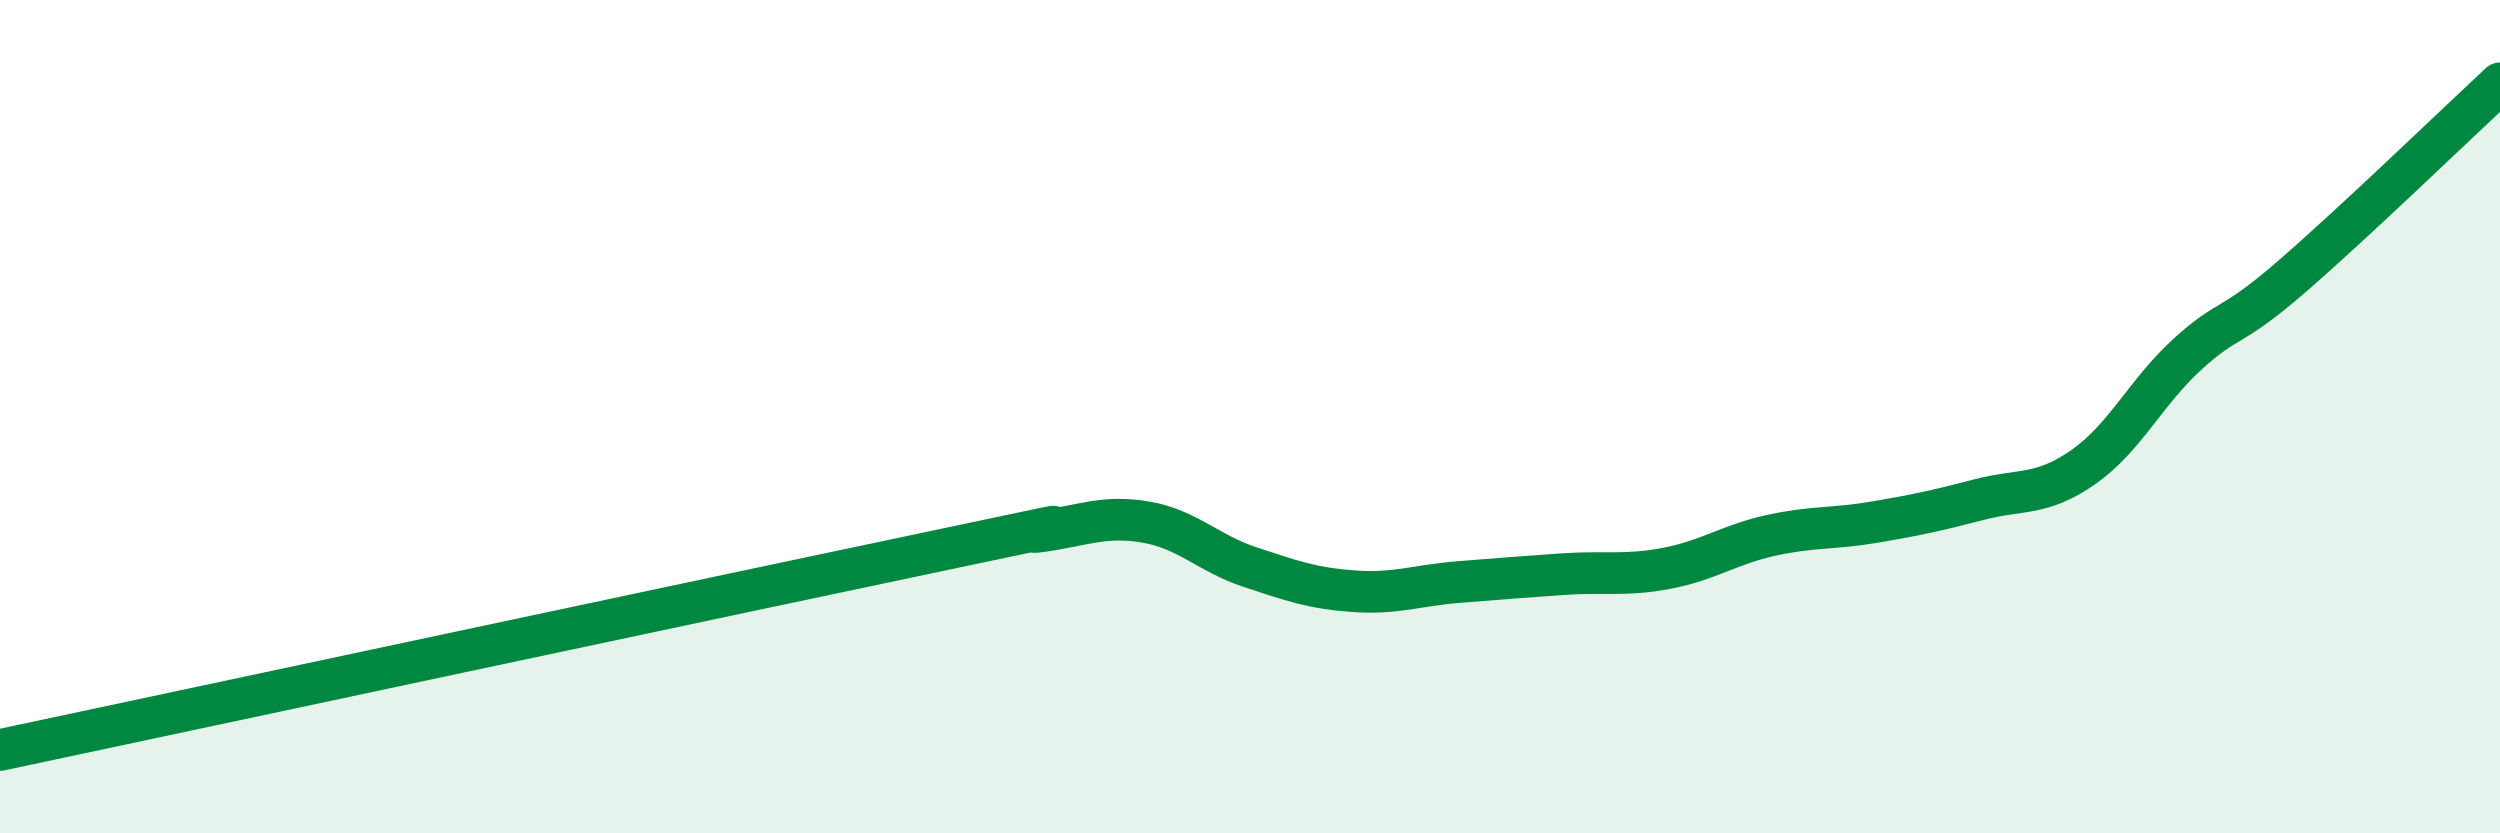
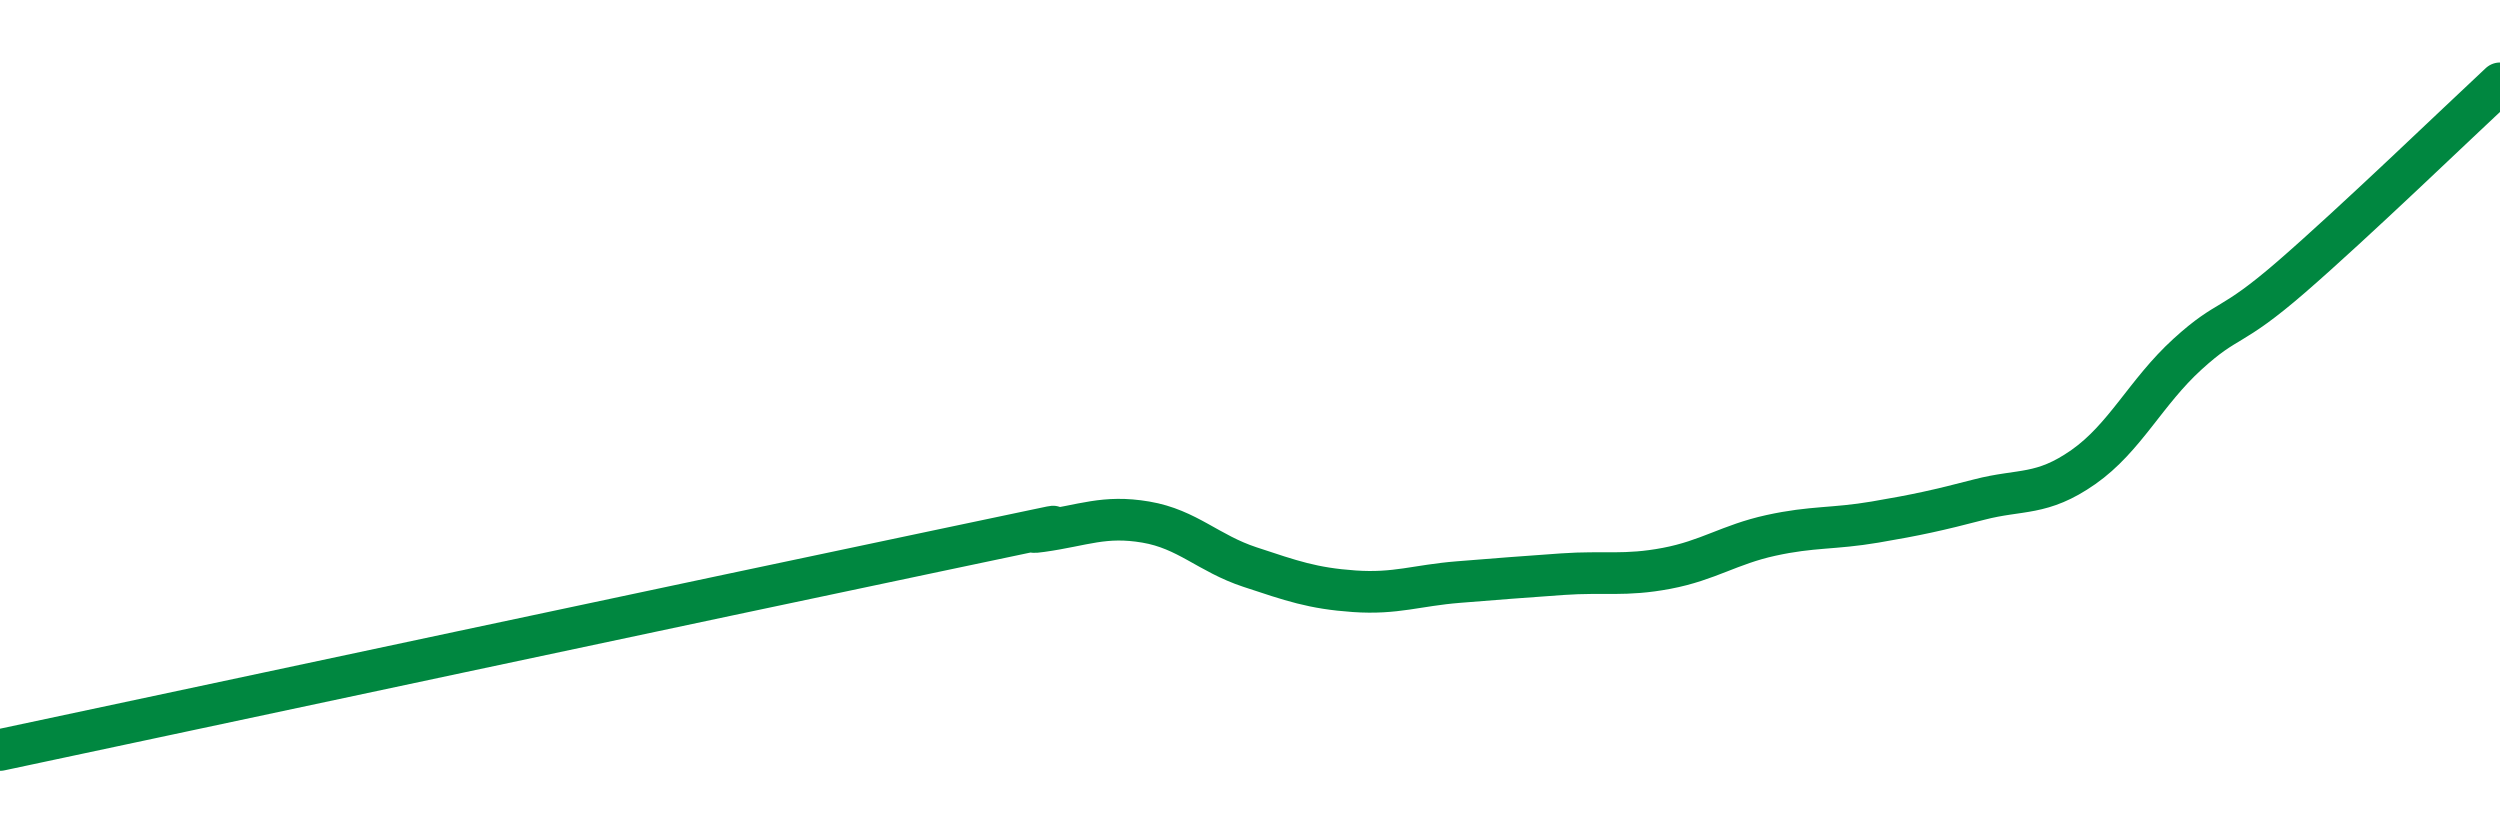
<svg xmlns="http://www.w3.org/2000/svg" width="60" height="20" viewBox="0 0 60 20">
-   <path d="M 0,18 C 4.5,17.04 17.5,14.27 22.5,13.22 C 27.5,12.17 24,12.89 25,12.75 C 26,12.61 26.5,12.36 27.5,12.53 C 28.5,12.7 29,13.28 30,13.61 C 31,13.94 31.5,14.12 32.5,14.19 C 33.5,14.26 34,14.05 35,13.97 C 36,13.89 36.5,13.85 37.5,13.78 C 38.5,13.71 39,13.83 40,13.64 C 41,13.45 41.5,13.07 42.5,12.85 C 43.5,12.63 44,12.7 45,12.53 C 46,12.36 46.5,12.25 47.5,11.99 C 48.5,11.73 49,11.91 50,11.21 C 51,10.51 51.5,9.41 52.5,8.5 C 53.5,7.59 53.5,7.94 55,6.64 C 56.5,5.34 59,2.93 60,2L60 20L0 20Z" fill="#008740" opacity="0.1" stroke-linecap="round" stroke-linejoin="round" />
  <path d="M 0,18 C 4.5,17.04 17.5,14.27 22.5,13.22 C 27.5,12.17 24,12.89 25,12.75 C 26,12.61 26.5,12.36 27.5,12.53 C 28.5,12.7 29,13.28 30,13.61 C 31,13.94 31.5,14.12 32.5,14.19 C 33.5,14.26 34,14.05 35,13.97 C 36,13.89 36.5,13.85 37.5,13.78 C 38.5,13.71 39,13.83 40,13.64 C 41,13.45 41.5,13.07 42.5,12.85 C 43.5,12.63 44,12.7 45,12.53 C 46,12.36 46.5,12.25 47.5,11.99 C 48.5,11.73 49,11.91 50,11.21 C 51,10.51 51.5,9.41 52.5,8.5 C 53.5,7.59 53.5,7.94 55,6.64 C 56.5,5.34 59,2.93 60,2" stroke="#008740" stroke-width="1" fill="none" stroke-linecap="round" stroke-linejoin="round" />
</svg>